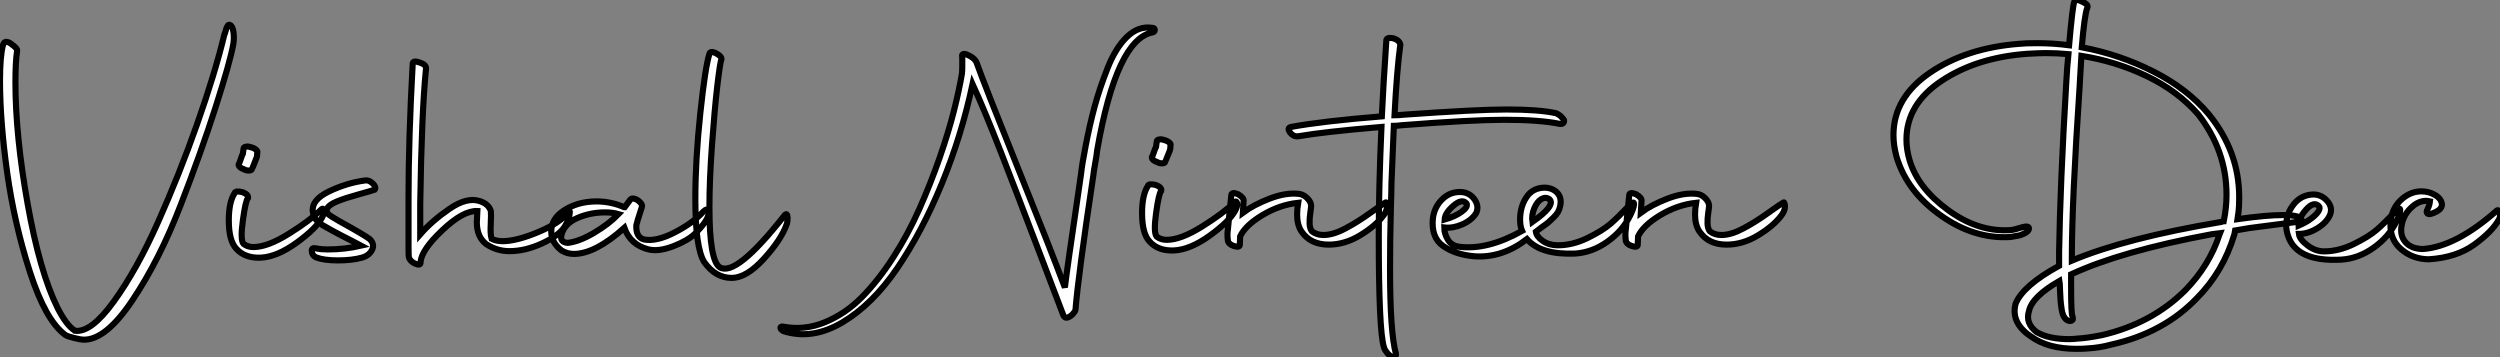
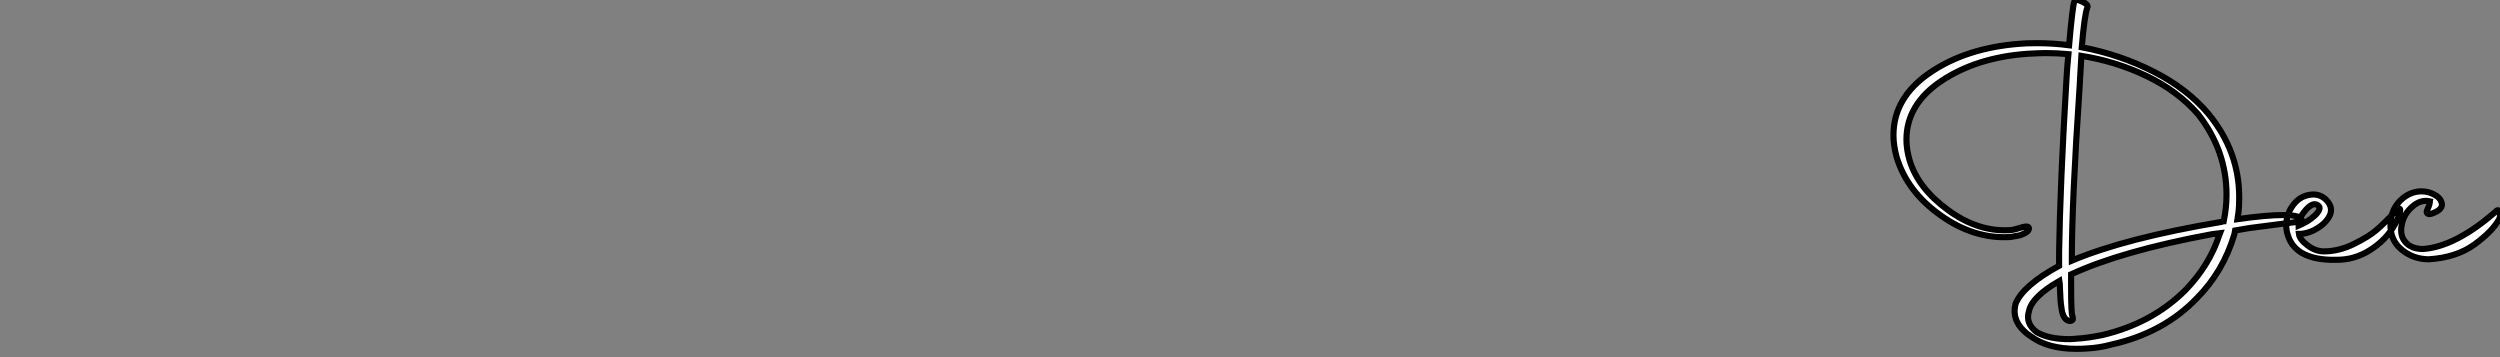
<svg xmlns="http://www.w3.org/2000/svg" viewBox="1.002 -8.175 408.111 58.303">
  <rect x="1.002" y="-8.175" width="408.111" height="58.303" fill="#808080" stroke="none" />
-   <path d="M11.93 11.59L11.93 11.59Q8.74 9.24 6.19 1.37Q3.64-6.50 2.46-14.90Q1.29-23.30 1.29-29.90L1.29-29.90Q1.29-33.94 1.79-35.78L1.79-35.78Q2.02-36.40 2.63-36.18L2.63-36.18Q2.97-36.06 3.56-35.56Q4.14-35.06 4.09-34.83L4.09-34.83Q3.81-33.04 3.81-29.62L3.81-29.62Q3.81-20.94 5.80-9.80Q7.78 1.34 10.70 7.22L10.70 7.22Q12.10 9.97 13.44 10.86L13.44 10.86L13.50 10.92Q16.13 11.31 19.88 6.13Q23.63 0.95 27.10-6.83Q30.58-14.62 33.49-22.88Q36.40-31.14 37.91-37.41L37.91-37.41Q37.97-37.46 38.11-38.00Q38.25-38.53 38.44-38.84Q38.64-39.14 38.86-38.98L38.86-38.98Q39.26-38.81 39.40-37.83Q39.54-36.85 39.37-35.84L39.37-35.84Q38.86-32.98 36.51-25.65Q34.16-18.31 30.74-9.49Q27.33-0.67 22.93 5.91Q18.54 12.49 14.90 12.38L14.90 12.38Q14.50 12.38 13.36 12.10Q12.21 11.82 11.93 11.59ZM39.87-2.46L39.87-2.46Q38.64-3.75 38.64-7.11L38.64-7.11Q38.64-10.08 39.59-11.54L39.59-11.54Q39.70-11.98 40.88-11.70L40.88-11.70Q41.89-11.31 41.78-10.75L41.78-10.75Q41.38-10.36 40.94-7.11Q40.49-3.86 41.05-3.25L41.05-3.25Q41.72-2.74 42.67-2.74L42.67-2.74Q44.97-2.74 48.47-4.93Q51.97-7.11 53.76-8.90L53.76-8.90Q54.04-9.18 54.15-8.74L54.15-8.74Q54.26-8.29 53.87-7.56L53.87-7.56Q52.92-5.77 49.70-3.44Q46.48-1.12 43.85-1.01L43.85-1.01Q41.27-0.90 39.87-2.46ZM41.05-15.46L41.05-15.46Q40.71-15.57 40.49-15.76Q40.26-15.96 40.24-16.13Q40.21-16.30 40.32-16.41L40.32-16.41Q40.38-16.46 40.49-16.80Q40.60-17.14 40.74-17.53Q40.88-17.92 40.94-17.98L40.94-17.98L41.05-18.82Q41.05-19.04 41.41-19.12Q41.78-19.21 42.22-19.04L42.22-19.04Q42.73-18.93 43.06-18.65Q43.40-18.37 43.29-18.14L43.29-18.14Q43.29-17.53 43.12-17.19L43.12-17.19Q42.45-15.46 42.39-15.40L42.39-15.40Q42.28-15.23 41.86-15.23Q41.44-15.23 41.05-15.46ZM52.86-1.06L52.86-1.06Q52.19-1.40 52.19-2.13L52.19-2.13Q52.14-2.69 52.92-2.52L52.92-2.52Q53.70-2.35 54.77-2.35L54.77-2.35Q57.57-2.35 60.26-2.97L60.26-2.97Q59.75-3.25 58.74-3.75Q57.74-4.26 56.92-4.68Q56.11-5.10 55.61-5.38L55.61-5.38Q55.44-5.49 54.77-5.85Q54.10-6.22 53.87-6.36Q53.65-6.50 53.23-6.86Q52.81-7.22 52.61-7.59Q52.42-7.95 52.36-8.46L52.36-8.46Q52.08-10.42 54.99-11.82Q57.90-13.22 60.87-13.61L60.87-13.61Q61.54-13.72 62.16-13.10Q62.78-12.49 62.44-12.10L62.44-12.10Q61.99-11.93 59.84-11.34Q57.68-10.75 56.31-10.19Q54.94-9.63 54.66-8.96L54.66-8.96Q54.66-8.74 54.60-8.62Q54.54-8.51 54.71-8.32Q54.88-8.12 54.96-8.04Q55.05-7.95 55.33-7.78Q55.61-7.62 55.78-7.50Q55.94-7.39 56.25-7.22Q56.56-7.06 56.73-6.94L56.73-6.94Q60.87-4.65 61.66-4.03L61.66-4.03Q62.50-3.19 62.02-2.27Q61.54-1.34 60.37-1.01L60.37-1.01Q58.74-0.56 56.45-0.56Q54.15-0.56 52.86-1.06ZM68.04-1.06L68.04-1.06Q67.98-1.18 67.98-2.91L67.98-2.91L67.98-10.86Q67.98-20.38 68.66-32.65L68.66-32.65Q68.66-33.26 69.78-32.87L69.78-32.87Q70.84-32.54 70.84-31.92L70.84-31.92Q70.11-24.70 69.89-9.80L69.89-9.80L69.89-4.82Q71.85-7.06 74.68-8.99Q77.50-10.92 79.58-10.25L79.58-10.25Q81.03-9.80 81.42-8.62L81.42-8.62Q81.48-8.12 81.40-6.47Q81.31-4.82 81.54-4.09L81.54-4.09Q82.32-3.70 83.33-3.70L83.33-3.70Q85.62-3.70 89.21-5.21Q92.79-6.72 94.08-8.46L94.08-8.46Q94.36-8.79 94.30-8.34L94.30-8.34Q94.25-7.28 93.46-6.05L93.46-6.05Q92.51-4.59 89.77-3.33Q87.02-2.07 84.45-2.07L84.45-2.07Q82.43-2.07 80.70-3.19L80.70-3.19Q79.13-4.37 79.13-6.78L79.13-6.78Q79.13-7.22 79.18-7.84Q79.24-8.46 79.24-8.62L79.24-8.62Q76.94-8.74 73.53-5.52Q70.11-2.30 69.94-0.28L69.94-0.28Q70 0.39 68.99-0.06L68.99-0.06Q68.21-0.45 68.04-1.06ZM92.96-2.18L92.96-2.18Q91.28-3.47 91.28-5.26L91.28-5.26Q91.28-7.34 93.30-8.68L93.30-8.68Q95.59-10.19 98.67-10.19L98.67-10.19Q101.02-10.19 103.21-9.24L103.21-9.24L103.26-9.24L104.22-10.53Q104.44-10.75 104.92-10.61Q105.39-10.47 105.81-10.02Q106.23-9.58 106.06-9.24L106.06-9.24Q105.22-6.66 105.17-6.33L105.17-6.33Q105.06-4.37 106.40-3.98L106.40-3.98Q108.42-3.58 111.41-5.12Q114.41-6.66 116.09-8.51L116.09-8.51Q116.76-9.18 116.93-8.57L116.93-8.57Q117.26-7.45 114.80-4.98L114.80-4.98Q113.62-3.81 111.22-2.88Q108.81-1.96 107.18-2.35L107.18-2.35Q104.22-3.08 103.21-5.88L103.21-5.88Q98.45-1.62 94.98-1.62L94.98-1.62Q93.86-1.62 92.96-2.18ZM93.97-3.42L93.97-3.42Q95.87-3.64 98.28-5.07Q100.69-6.50 102.26-8.12L102.26-8.12Q101.30-8.40 100.07-8.40L100.07-8.40Q97.66-8.40 95.54-7.48Q93.41-6.55 92.96-4.76L92.96-4.76Q92.62-3.53 93.97-3.42ZM120.74 2.30L120.74 2.30Q118.10 2.30 116.26-0.28L116.26-0.28Q114.80-2.58 114.80-10.58L114.80-10.58Q114.80-16.97 115.61-24.58Q116.42-32.20 117.10-34.27L117.10-34.27Q117.21-34.78 118.05-34.44L118.05-34.44Q119.06-33.94 119.06-33.43L119.06-33.43Q118.83-32.82 118.38-29.01Q117.94-25.20 117.52-19.43Q117.10-13.66 117.10-9.24L117.10-9.24Q117.10-0.56 118.78 0.56L118.78 0.56Q121.41 2.18 129.30-7.84L129.30-7.84Q129.81-8.51 129.86-7.50L129.86-7.50Q129.86-6.94 129.75-6.55L129.75-6.55Q128.86-3.98 126-0.84Q123.14 2.30 120.74 2.30Z" fill="white" stroke="black" transform="translate(0 0) scale(1 1) translate(-0.288 34.895)" />
-   <path d="M32.03 8.68L32.03 8.68Q31.98 8.96 31.58 9.38Q31.19 9.80 30.74 9.94Q30.30 10.08 30.07 9.63L30.07 9.63Q28.95 6.72 25.76-1.68Q22.57-10.08 19.91-16.91Q17.25-23.74 15.23-28.17L15.23-28.17Q13.44-19.77 10.22-11.93Q7-4.09 2.94 1.88Q-1.12 7.84-6.05 10.75Q-10.98 13.66-15.68 12.15L-15.68 12.15Q-16.30 11.76-16.07 11.48L-16.07 11.48Q-15.96 11.37-15.74 11.42L-15.74 11.42Q-12.26 12.10-8.90 10.72Q-5.54 9.35-2.86 6.64Q-0.17 3.92 2.27 0.14Q4.70-3.64 6.52-7.73Q8.34-11.82 9.83-16.07Q11.31-20.33 12.18-23.77Q13.05-27.22 13.50-29.90L13.50-29.90Q13.55-30.30 13.55-31.28Q13.55-32.26 13.55-32.59L13.55-32.59L13.55-32.65Q13.55-32.70 13.50-32.76L13.50-32.76Q13.55-33.43 14.78-32.76L14.78-32.76Q15.68-32.26 15.90-31.64L15.90-31.64Q17.02-28.45 22.51-14.78Q28-1.12 30.30 5.04L30.30 5.04Q30.46 3.36 32.93-13.44L32.93-13.44Q33.10-15.06 33.66-17.92L33.66-17.92Q34.33-21.45 35.14-24.44Q35.95-27.44 37.27-30.77Q38.58-34.10 40.46-35.90Q42.34-37.69 44.52-37.35L44.52-37.35Q44.86-37.35 44.94-37.16Q45.02-36.96 44.94-36.82Q44.86-36.68 44.69-36.62L44.69-36.62Q38.75-35.62 35.56-17.30L35.56-17.30Q35.50-16.58 35.25-15.23Q35-13.89 34.94-13.22L34.94-13.22Q32.48 3.08 32.03 8.68ZM44.13-2.46L44.13-2.46Q42.90-3.75 42.90-7.11L42.90-7.11Q42.90-10.08 43.85-11.54L43.85-11.54Q43.96-11.98 45.14-11.70L45.14-11.70Q46.14-11.31 46.03-10.75L46.03-10.75Q45.64-10.36 45.19-7.11Q44.74-3.86 45.30-3.25L45.30-3.25Q45.98-2.74 46.93-2.74L46.93-2.74Q49.22-2.74 52.72-4.93Q56.22-7.11 58.02-8.90L58.02-8.90Q58.30-9.18 58.41-8.74L58.41-8.74Q58.52-8.29 58.13-7.56L58.13-7.56Q57.18-5.77 53.96-3.44Q50.74-1.12 48.10-1.01L48.10-1.01Q45.53-0.90 44.13-2.46ZM45.30-15.46L45.30-15.46Q44.97-15.57 44.74-15.76Q44.52-15.96 44.49-16.13Q44.46-16.30 44.58-16.41L44.58-16.41Q44.63-16.46 44.74-16.80Q44.86-17.14 45.00-17.53Q45.14-17.92 45.19-17.98L45.19-17.98L45.30-18.82Q45.30-19.04 45.67-19.12Q46.03-19.21 46.48-19.04L46.48-19.04Q46.98-18.93 47.32-18.65Q47.66-18.37 47.54-18.14L47.54-18.14Q47.54-17.53 47.38-17.19L47.38-17.19Q46.70-15.46 46.65-15.40L46.65-15.40Q46.54-15.23 46.12-15.23Q45.70-15.23 45.30-15.46ZM56.90-2.69L56.90-2.69Q56.78-3.64 56.90-4.37L56.90-4.37L57.46-9.97Q57.46-10.64 58.58-10.19L58.58-10.19Q59.58-9.58 59.47-9.07L59.47-9.07L59.36-7.17Q61.10-8.46 63.70-9.46Q66.30-10.47 68.43-10.25L68.43-10.25Q69.22-10.19 69.86-9.55Q70.50-8.90 70.50-8.29L70.50-8.29Q70.50-8.06 70.36-7.11Q70.22-6.16 70.25-5.38Q70.28-4.59 70.62-4.14L70.62-4.14Q71.40-3.53 72.52-3.53L72.52-3.53Q74.09-3.53 76.13-4.62Q78.18-5.71 80.19-7.17Q82.21-8.62 82.66-8.85L82.66-8.85Q82.77-8.90 82.82-8.68L82.82-8.68Q83.10-7.73 82.26-6.66L82.26-6.66Q80.98-4.98 78.48-3.47Q75.99-1.96 73.36-1.96L73.36-1.96Q70.39-1.96 68.94-4.09L68.94-4.09Q68.21-5.15 68.21-6.89L68.21-6.89Q68.21-7.78 68.38-8.79L68.38-8.79Q65.35-8.46 62.55-6.78Q59.75-5.10 58.91-3.30L58.91-3.30L58.86-2.02Q58.91-1.40 57.85-1.74L57.85-1.74Q56.95-2.07 56.90-2.69ZM82.38 14.78L82.38 14.78Q81.54 12.10 81.54-3.36L81.54-3.36Q81.54-7.45 81.65-11.82L81.65-11.82Q81.76-16.24 81.98-21.17L81.98-21.17Q72.63-20.38 68.49-19.66L68.49-19.66Q67.59-19.49 66.98-20.38L66.98-20.38Q66.58-21 67.20-21.17L67.20-21.17Q72.41-22.12 82.04-22.90L82.04-22.90Q82.26-27.66 82.77-35.17L82.77-35.17Q82.71-35.84 83.78-35.67L83.78-35.67Q84.90-35.39 85.06-34.61L85.06-34.61Q84.50-30.52 84.11-23.07L84.11-23.07Q84.62-23.07 85.74-23.18L85.74-23.18Q97.61-24.02 102.37-24.02L102.37-24.02Q107.69-24.02 110.49-23.41L110.49-23.41Q111.27-23.07 111.78-22.29L111.78-22.29Q111.83-21.95 111.64-21.78Q111.44-21.62 111.10-21.67L111.10-21.67Q107.74-22.34 102.09-22.34L102.09-22.34Q96.66-22.34 85.29-21.45L85.29-21.45Q84.39-21.34 84-21.34L84-21.34L83.61-11.93Q83.61-10.81 83.52-8.09Q83.44-5.38 83.41-2.80Q83.38-0.22 83.38 2.02L83.38 2.02Q83.38 12.43 84.34 15.85L84.34 15.85Q84.39 16.41 84.06 16.41L84.06 16.41Q83.33 16.41 82.60 15.29L82.60 15.29Q82.43 15.01 82.38 14.78ZM113.57-0.50L113.57-0.50Q107.97-0.28 105.73-2.86L105.73-2.86Q101.64 0.28 97.10-0.06L97.10-0.06Q94.02-0.34 92.04-1.74Q90.05-3.14 90.38-6.27L90.38-6.27Q90.61-8.12 91.95-9.41Q93.30-10.70 95.20-10.53L95.20-10.53Q96.49-10.36 97.22-9.27Q97.94-8.18 97.44-7.11L97.44-7.11Q96.71-5.94 95.17-5.26Q93.63-4.59 92.23-4.76L92.23-4.76Q92.23-3.75 92.82-2.77Q93.41-1.79 94.64-1.62L94.64-1.62Q99.23-1.01 104.94-4.20L104.94-4.20Q104.61-4.93 104.61-6.05L104.61-6.05Q104.61-8.12 105.62-9.66Q106.62-11.20 108.53-11.26L108.53-11.26Q109.87-11.26 110.66-10.44Q111.44-9.63 111.16-8.29L111.16-8.29Q111.05-7.73 110.80-7.28Q110.54-6.83 110.01-6.33Q109.48-5.82 109.23-5.60Q108.98-5.38 108.14-4.79Q107.30-4.20 107.18-4.09L107.18-4.09Q107.30-3.25 108.33-2.55Q109.37-1.85 110.77-1.85L110.77-1.85Q113.18-1.85 115.64-3.05Q118.10-4.26 119.39-5.38Q120.68-6.50 122.30-8.23L122.30-8.23Q123.31-9.30 123.20-8.46L123.20-8.46Q123.14-7.84 122.58-6.72L122.58-6.72Q121.35-4.20 118.86-2.44Q116.37-0.67 113.57-0.50ZM109.42-9.35L109.42-9.35Q108.81-9.80 108.11-9.41Q107.41-9.02 106.93-7.90Q106.46-6.78 106.62-5.66L106.62-5.66Q110.43-8.34 109.42-9.35ZM95.87-8.68L95.87-8.68Q95.14-9.52 93.74-8.32Q92.34-7.11 92.29-6.05L92.29-6.05Q94.02-6.55 95.09-7.34Q96.15-8.12 95.87-8.68ZM121.86-2.69L121.86-2.69Q121.74-3.64 121.86-4.37L121.86-4.37L122.42-9.97Q122.42-10.64 123.54-10.19L123.54-10.19Q124.54-9.58 124.43-9.07L124.43-9.07L124.32-7.17Q126.06-8.46 128.66-9.46Q131.26-10.47 133.39-10.25L133.39-10.25Q134.18-10.19 134.82-9.55Q135.46-8.90 135.46-8.29L135.46-8.29Q135.46-8.06 135.32-7.11Q135.18-6.16 135.21-5.38Q135.24-4.59 135.58-4.14L135.58-4.14Q136.36-3.53 137.48-3.53L137.48-3.53Q139.05-3.53 141.09-4.62Q143.14-5.71 145.15-7.17Q147.17-8.62 147.62-8.85L147.62-8.85Q147.73-8.90 147.78-8.68L147.78-8.68Q148.06-7.73 147.22-6.66L147.22-6.66Q145.94-4.98 143.44-3.47Q140.95-1.96 138.32-1.96L138.32-1.96Q135.35-1.96 133.90-4.09L133.90-4.09Q133.17-5.15 133.17-6.89L133.17-6.89Q133.17-7.78 133.34-8.79L133.34-8.79Q130.31-8.46 127.51-6.78Q124.71-5.10 123.87-3.30L123.87-3.30L123.82-2.02Q123.87-1.40 122.81-1.74L122.81-1.74Q121.91-2.07 121.86-2.69Z" fill="white" stroke="black" transform="translate(145.688 0) scale(1 1) translate(-1.15 33.718)" />
  <path d="M32.82-41.61L32.82-41.61Q32.37-40.49 31.92-35.17L31.92-35.17Q38.14-33.99 43.65-31.19Q49.17-28.39 52.64-24.25L52.64-24.25Q57.62-18.14 57.62-10.70L57.62-10.70Q57.62-9.07 57.51-8.29L57.51-8.29L57.34-7.11Q62.10-7.78 64.79-7.78L64.79-7.78Q67.14-7.78 67.70-7.22L67.70-7.22Q68.04-6.78 67.48-6.72L67.48-6.72L59.30-5.66L56.95-5.26L56.84-4.65Q54.99 1.51 50.68 5.82L50.68 5.82Q45.25 11.48 36.68 13.38L36.68 13.38Q34.83 13.89 32.76 14L32.76 14Q32.20 14.06 31.08 14.06L31.08 14.06Q26.38 14.06 23.63 12.04L23.63 12.04Q22.74 11.48 22.01 10.64L22.01 10.64Q20.55 8.90 21.11 6.72L21.11 6.72Q22.29 3.75 28.22 0.50L28.22 0.50L28.22-1.79Q28.39-12.66 29.40-29.57L29.40-29.57Q29.51-31.75 29.74-34.05L29.74-34.05Q27.89-34.22 26.04-34.22L26.04-34.22Q24.98-34.22 22.96-34.10L22.96-34.10Q14.73-33.49 9.02-29.68Q3.30-25.87 3.30-20.10L3.30-20.10Q3.30-18.48 3.81-16.74L3.81-16.74Q5.15-12.21 10.08-8.60Q15.01-4.98 20.27-5.32L20.27-5.32Q20.94-5.38 22.12-5.77L22.12-5.77Q23.30-6.10 23.30-5.60L23.30-5.60Q23.30-4.98 21.84-4.48L21.84-4.48L20.33-4.20Q14.39-3.81 8.88-7.73Q3.36-11.65 1.68-17.30L1.68-17.30Q1.18-19.15 1.18-20.83L1.18-20.83Q1.18-26.94 7.11-31.00Q13.05-35.06 21.67-35.73L21.67-35.73Q22.62-35.84 24.70-35.84L24.70-35.84Q27.22-35.84 29.85-35.50L29.85-35.50Q30.41-41.83 30.69-42.56L30.69-42.56Q30.91-43.18 31.98-42.62L31.98-42.62Q33.10-42.11 32.82-41.61ZM50.90-24.25L50.90-24.25Q47.54-28.06 42.53-30.46Q37.52-32.87 31.86-33.77L31.86-33.77Q31.81-32.87 31.75-31.89Q31.70-30.91 31.64-30.04Q31.58-29.18 31.58-28.90L31.58-28.90Q30.30-9.86 30.30-0.84L30.30-0.84L30.30-0.34Q39.03-4.03 54.71-6.66L54.71-6.66L55.05-6.78L55.10-6.78Q55.55-9.02 55.55-11.09L55.55-11.09Q55.55-18.31 50.90-24.25ZM29.96 9.52L29.96 9.52Q29.46 9.46 29.12 8.99Q28.78 8.51 28.64 7.64Q28.50 6.78 28.45 6.02Q28.39 5.26 28.36 4.28Q28.34 3.30 28.28 2.97L28.28 2.97Q23.80 5.54 23.30 7.90L23.30 7.90Q22.68 9.86 24.53 11.31L24.53 11.31Q26.15 12.26 28.62 12.43L28.62 12.43Q29.96 12.54 31.30 12.38L31.30 12.38Q32.65 12.32 35.22 11.82L35.22 11.82Q43.40 9.91 48.83 4.48L48.83 4.48Q52.75 0.45 54.38-4.54L54.38-4.54L54.49-4.82L53.14-4.65Q38.36-1.90 30.18 1.90L30.18 1.90L30.18 4.09Q30.18 8.51 30.41 8.74L30.41 8.74L30.46 9.02Q30.52 9.24 30.38 9.38Q30.24 9.52 29.96 9.52ZM74.26-0.50L74.26-0.50Q66.98-0.11 65.58-4.42L65.58-4.42Q65.30-5.26 65.30-6.05L65.30-6.05Q65.30-8.01 66.53-9.55Q67.76-11.09 69.72-11.14L69.72-11.14Q71.06-11.14 71.99-10.08Q72.91-9.02 72.46-7.84L72.46-7.84Q71.90-6.55 70.39-5.63Q68.88-4.70 67.37-4.70L67.37-4.70Q67.48-3.81 68.77-2.83Q70.06-1.85 71.46-1.85L71.46-1.85Q73.86-1.85 76.33-3.05Q78.79-4.26 80.08-5.38Q81.37-6.50 82.99-8.23L82.99-8.23Q84-9.30 83.89-8.46L83.89-8.46Q83.83-7.84 83.27-6.72L83.27-6.72Q82.04-4.20 79.55-2.44Q77.06-0.67 74.26-0.50ZM70.62-9.24L70.62-9.24Q69.78-10.08 68.52-8.65Q67.26-7.22 67.31-6.05L67.31-6.05Q68.49-6.55 69.36-7.20Q70.22-7.84 70.56-8.40Q70.90-8.96 70.62-9.24ZM84.17-6.27L84.17-6.27Q83.78-4.48 84.76-3.36Q85.74-2.24 87.64-2.24L87.64-2.24Q93.02-2.63 99.68-8.51L99.68-8.51Q99.96-8.74 100.13-8.06L100.13-8.06Q100.30-7.50 100.02-7.06L100.02-7.06Q98.95-5.10 96.01-2.97Q93.07-0.84 88.59-0.56L88.59-0.56Q86.02-0.56 84.11-2.16Q82.21-3.75 82.32-6.38L82.32-6.38Q82.43-8.96 84.34-10.53L84.34-10.53Q85.74-11.65 87.36-11.65L87.36-11.65Q88.48-11.65 89.43-11.14L89.43-11.14Q90.61-10.53 90.72-9.52L90.72-9.52Q90.72-8.57 89.04-8.01L89.04-8.01Q88.59-7.84 88.34-8.04Q88.09-8.23 88.37-8.74L88.37-8.74Q88.70-9.41 88.76-10.02L88.76-10.02Q87.25-10.36 85.88-9.16Q84.50-7.95 84.17-6.27Z" fill="white" stroke="black" transform="translate(309.095 0) scale(1 1) translate(-0.176 34.711)" />
</svg>